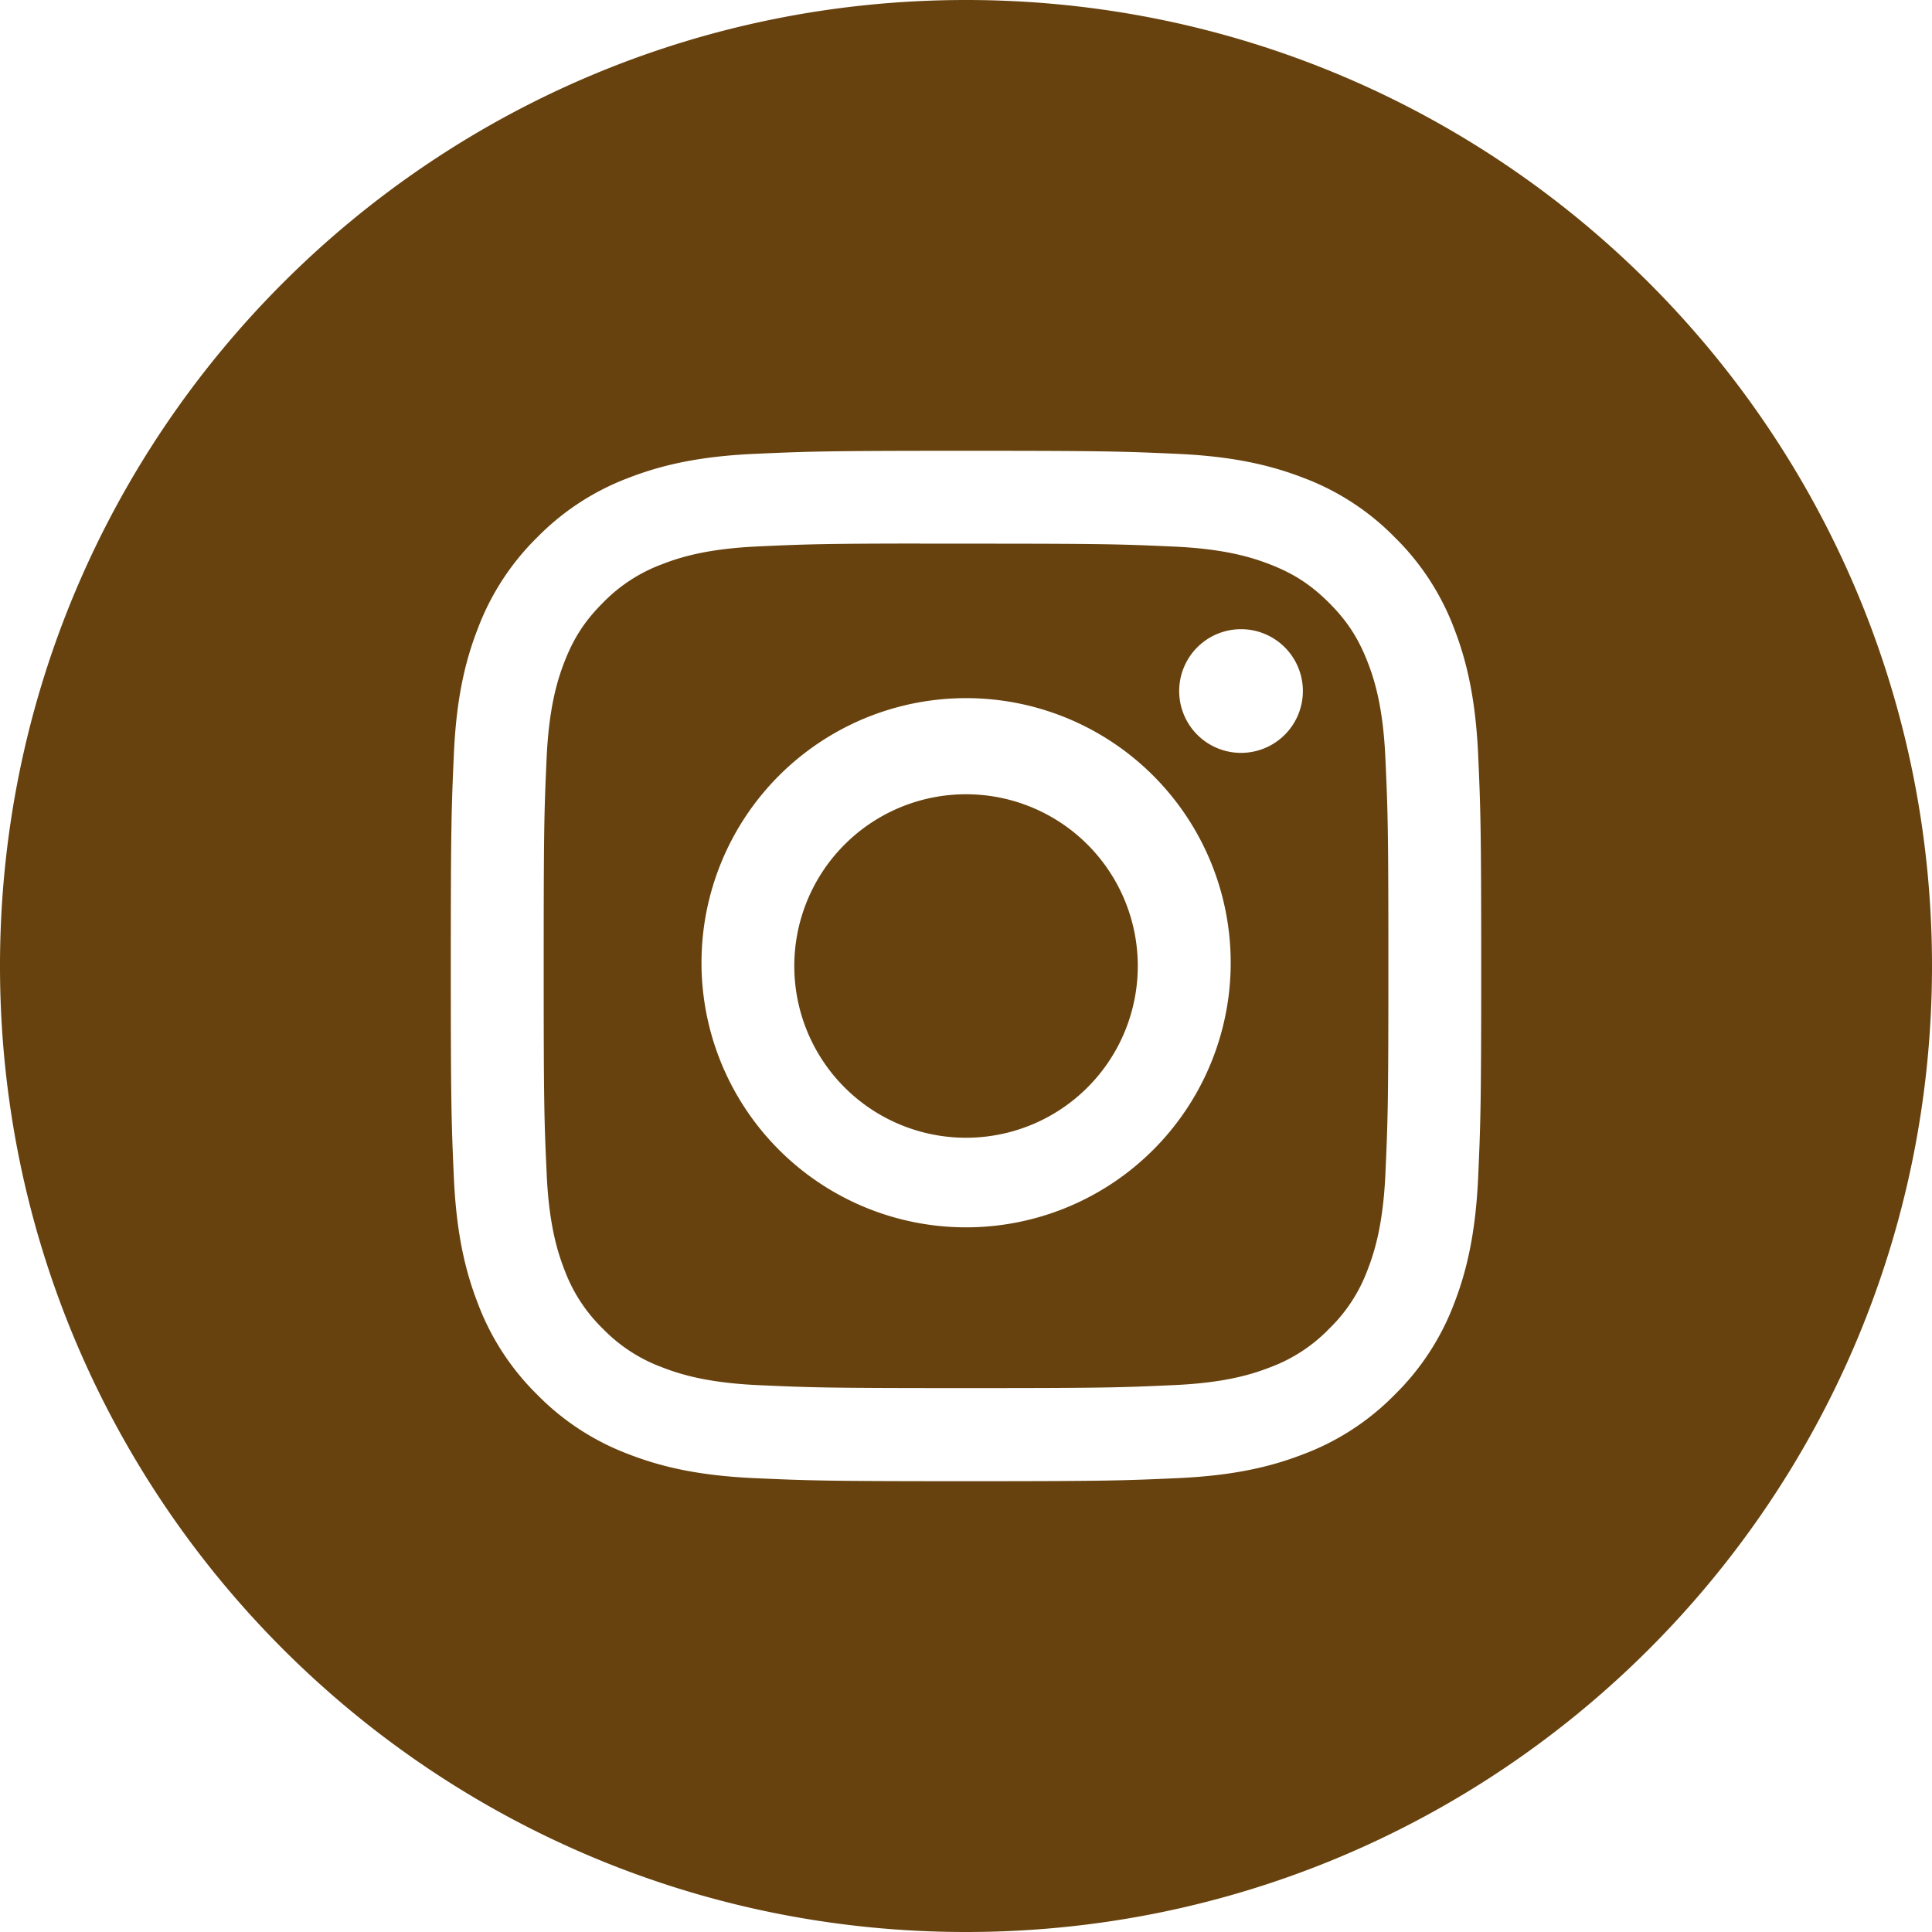
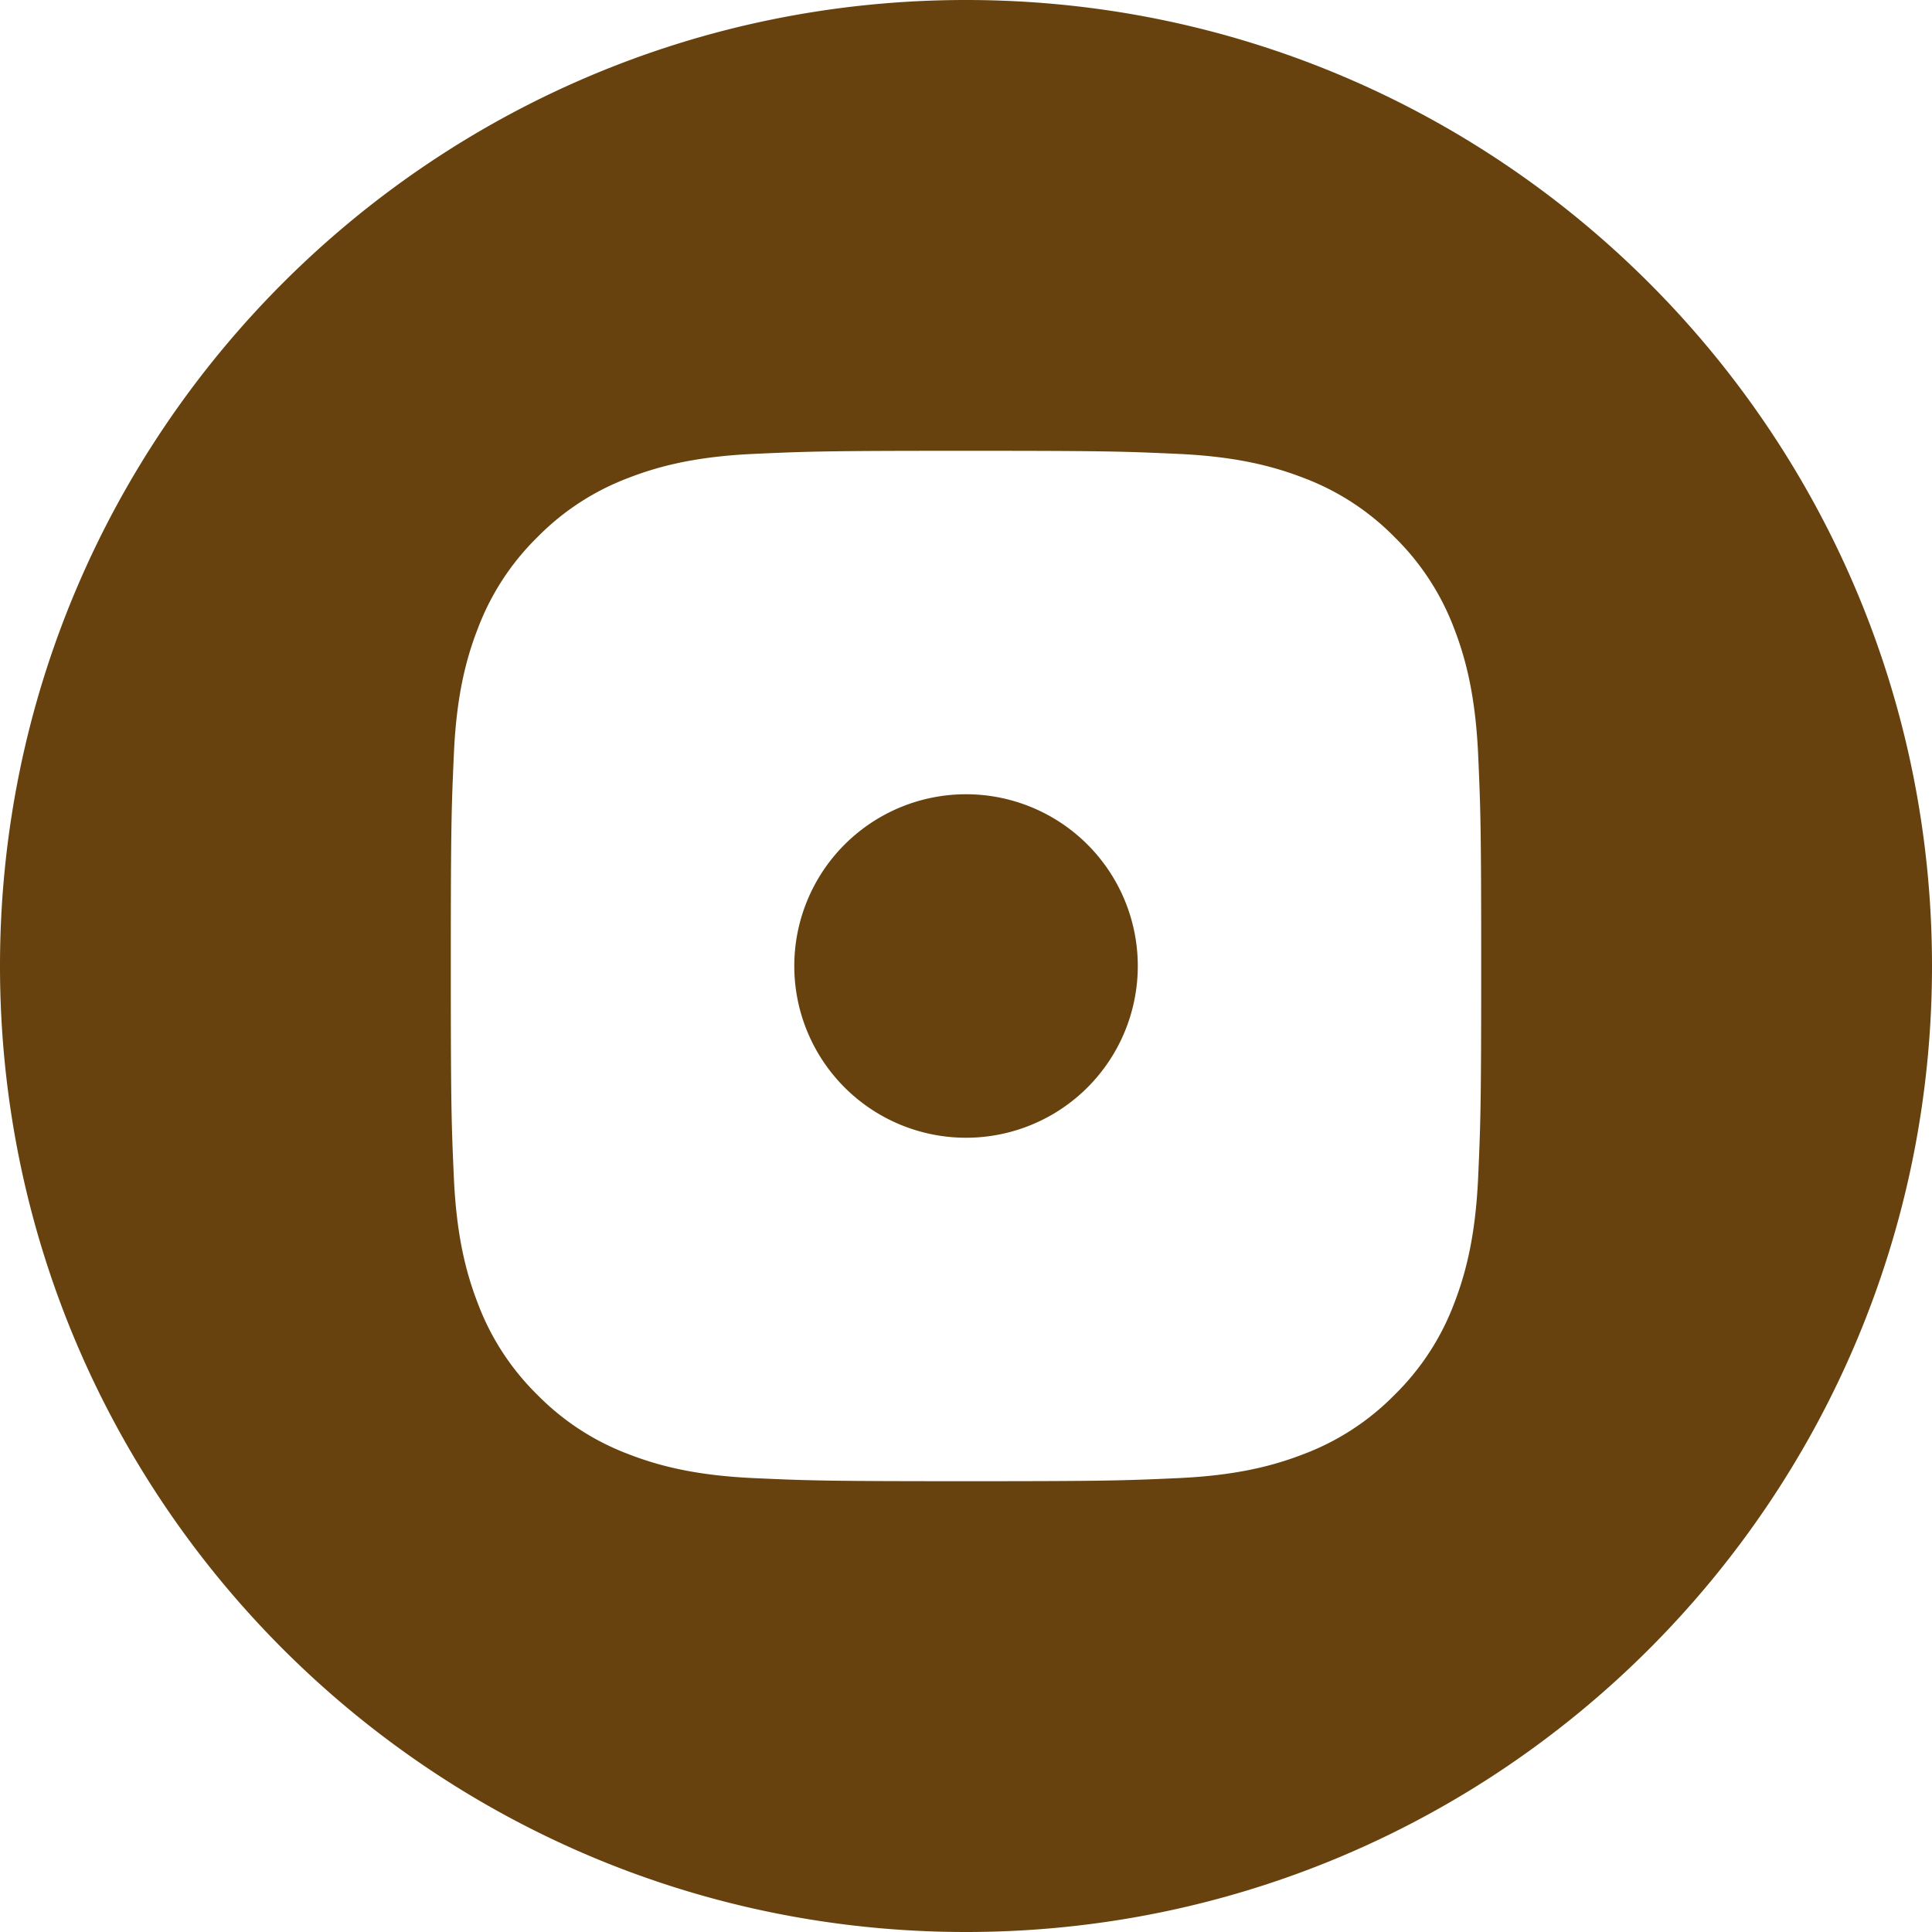
<svg xmlns="http://www.w3.org/2000/svg" width="48" height="48" fill="none">
  <path fill="#67420E" fill-rule="evenodd" d="M24 0C10.745 0 0 10.745 0 24s10.745 24 24 24 24-10.745 24-24S37.255 0 24 0Zm-5.277 11.277c1.366-.062 1.802-.077 5.278-.077h-.004c3.478 0 3.912.015 5.278.077 1.362.063 2.293.279 3.109.595a6.256 6.256 0 0 1 2.267 1.476 6.281 6.281 0 0 1 1.477 2.268c.315.813.53 1.744.595 3.106.061 1.366.077 1.802.077 5.278 0 3.476-.016 3.912-.077 5.277-.064 1.362-.28 2.293-.595 3.107a6.283 6.283 0 0 1-1.477 2.267 6.263 6.263 0 0 1-2.266 1.477c-.815.317-1.746.532-3.108.595-1.366.062-1.8.077-5.277.077-3.476 0-3.912-.015-5.278-.077-1.362-.063-2.293-.278-3.107-.595a6.268 6.268 0 0 1-2.267-1.477 6.271 6.271 0 0 1-1.476-2.268c-.316-.814-.532-1.744-.595-3.106-.061-1.366-.077-1.8-.077-5.277 0-3.476.016-3.913.077-5.278.061-1.362.277-2.293.595-3.107a6.284 6.284 0 0 1 1.477-2.267 6.268 6.268 0 0 1 2.268-1.476c.813-.316 1.744-.532 3.106-.595Z" clip-rule="evenodd" />
-   <path fill="#67420E" fill-rule="evenodd" d="M22.853 13.507h1.148c3.418 0 3.823.012 5.173.073 1.248.057 1.925.266 2.376.441.598.232 1.023.51 1.471.957.448.448.725.875.958 1.472.175.451.384 1.128.44 2.377.062 1.349.075 1.754.075 5.17s-.013 3.822-.074 5.17c-.057 1.249-.266 1.926-.441 2.377a3.957 3.957 0 0 1-.958 1.47 3.958 3.958 0 0 1-1.47.958c-.451.176-1.13.384-2.377.44-1.35.062-1.755.075-5.173.075s-3.823-.013-5.172-.074c-1.248-.058-1.925-.266-2.377-.442a3.965 3.965 0 0 1-1.472-.957 3.968 3.968 0 0 1-.958-1.471c-.175-.45-.384-1.128-.44-2.376-.062-1.35-.074-1.755-.074-5.173s.012-3.821.073-5.17c.058-1.249.266-1.926.441-2.377.232-.598.51-1.024.958-1.472a3.974 3.974 0 0 1 1.472-.958c.451-.176 1.129-.384 2.377-.441 1.18-.054 1.638-.07 4.024-.072v.003Zm7.98 2.125a1.536 1.536 0 1 0 0 3.073 1.536 1.536 0 0 0 0-3.073ZM17.429 24a6.574 6.574 0 1 1 13.147 0 6.574 6.574 0 0 1-13.147 0Z" clip-rule="evenodd" />
  <path fill="#67420E" d="M24.001 19.733a4.267 4.267 0 1 1 0 8.534 4.267 4.267 0 0 1 0-8.534Z" />
</svg>